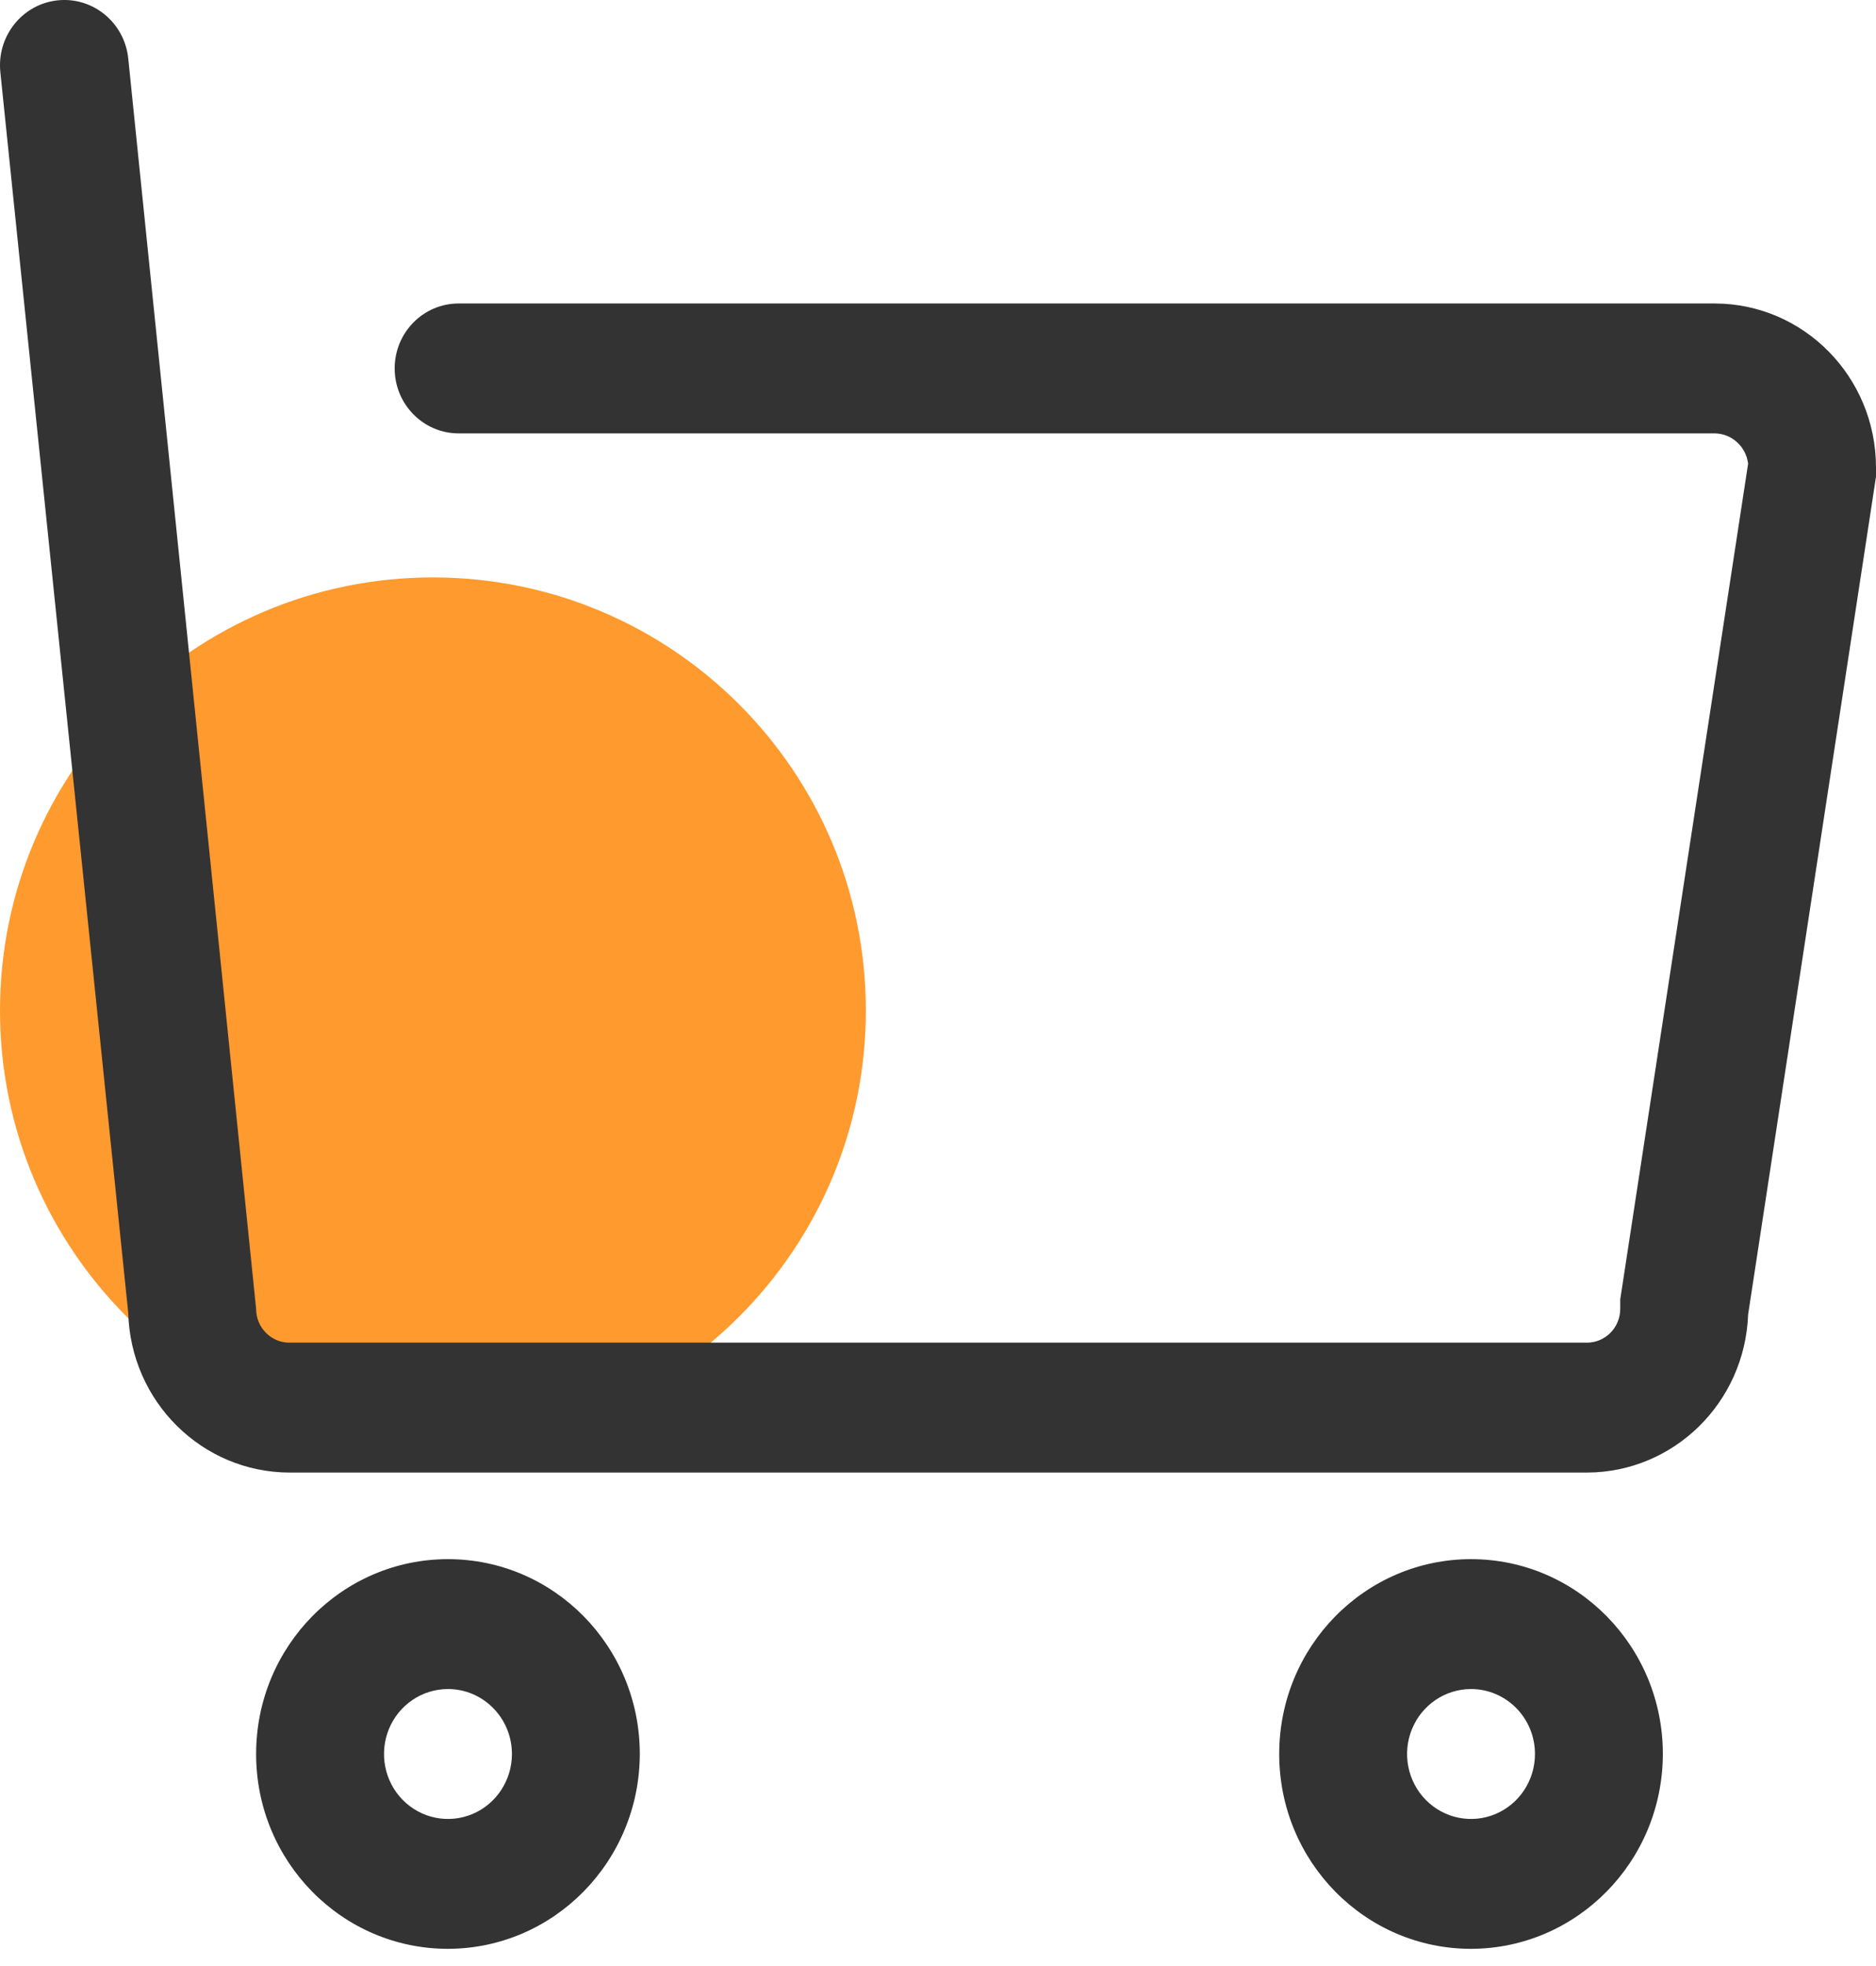
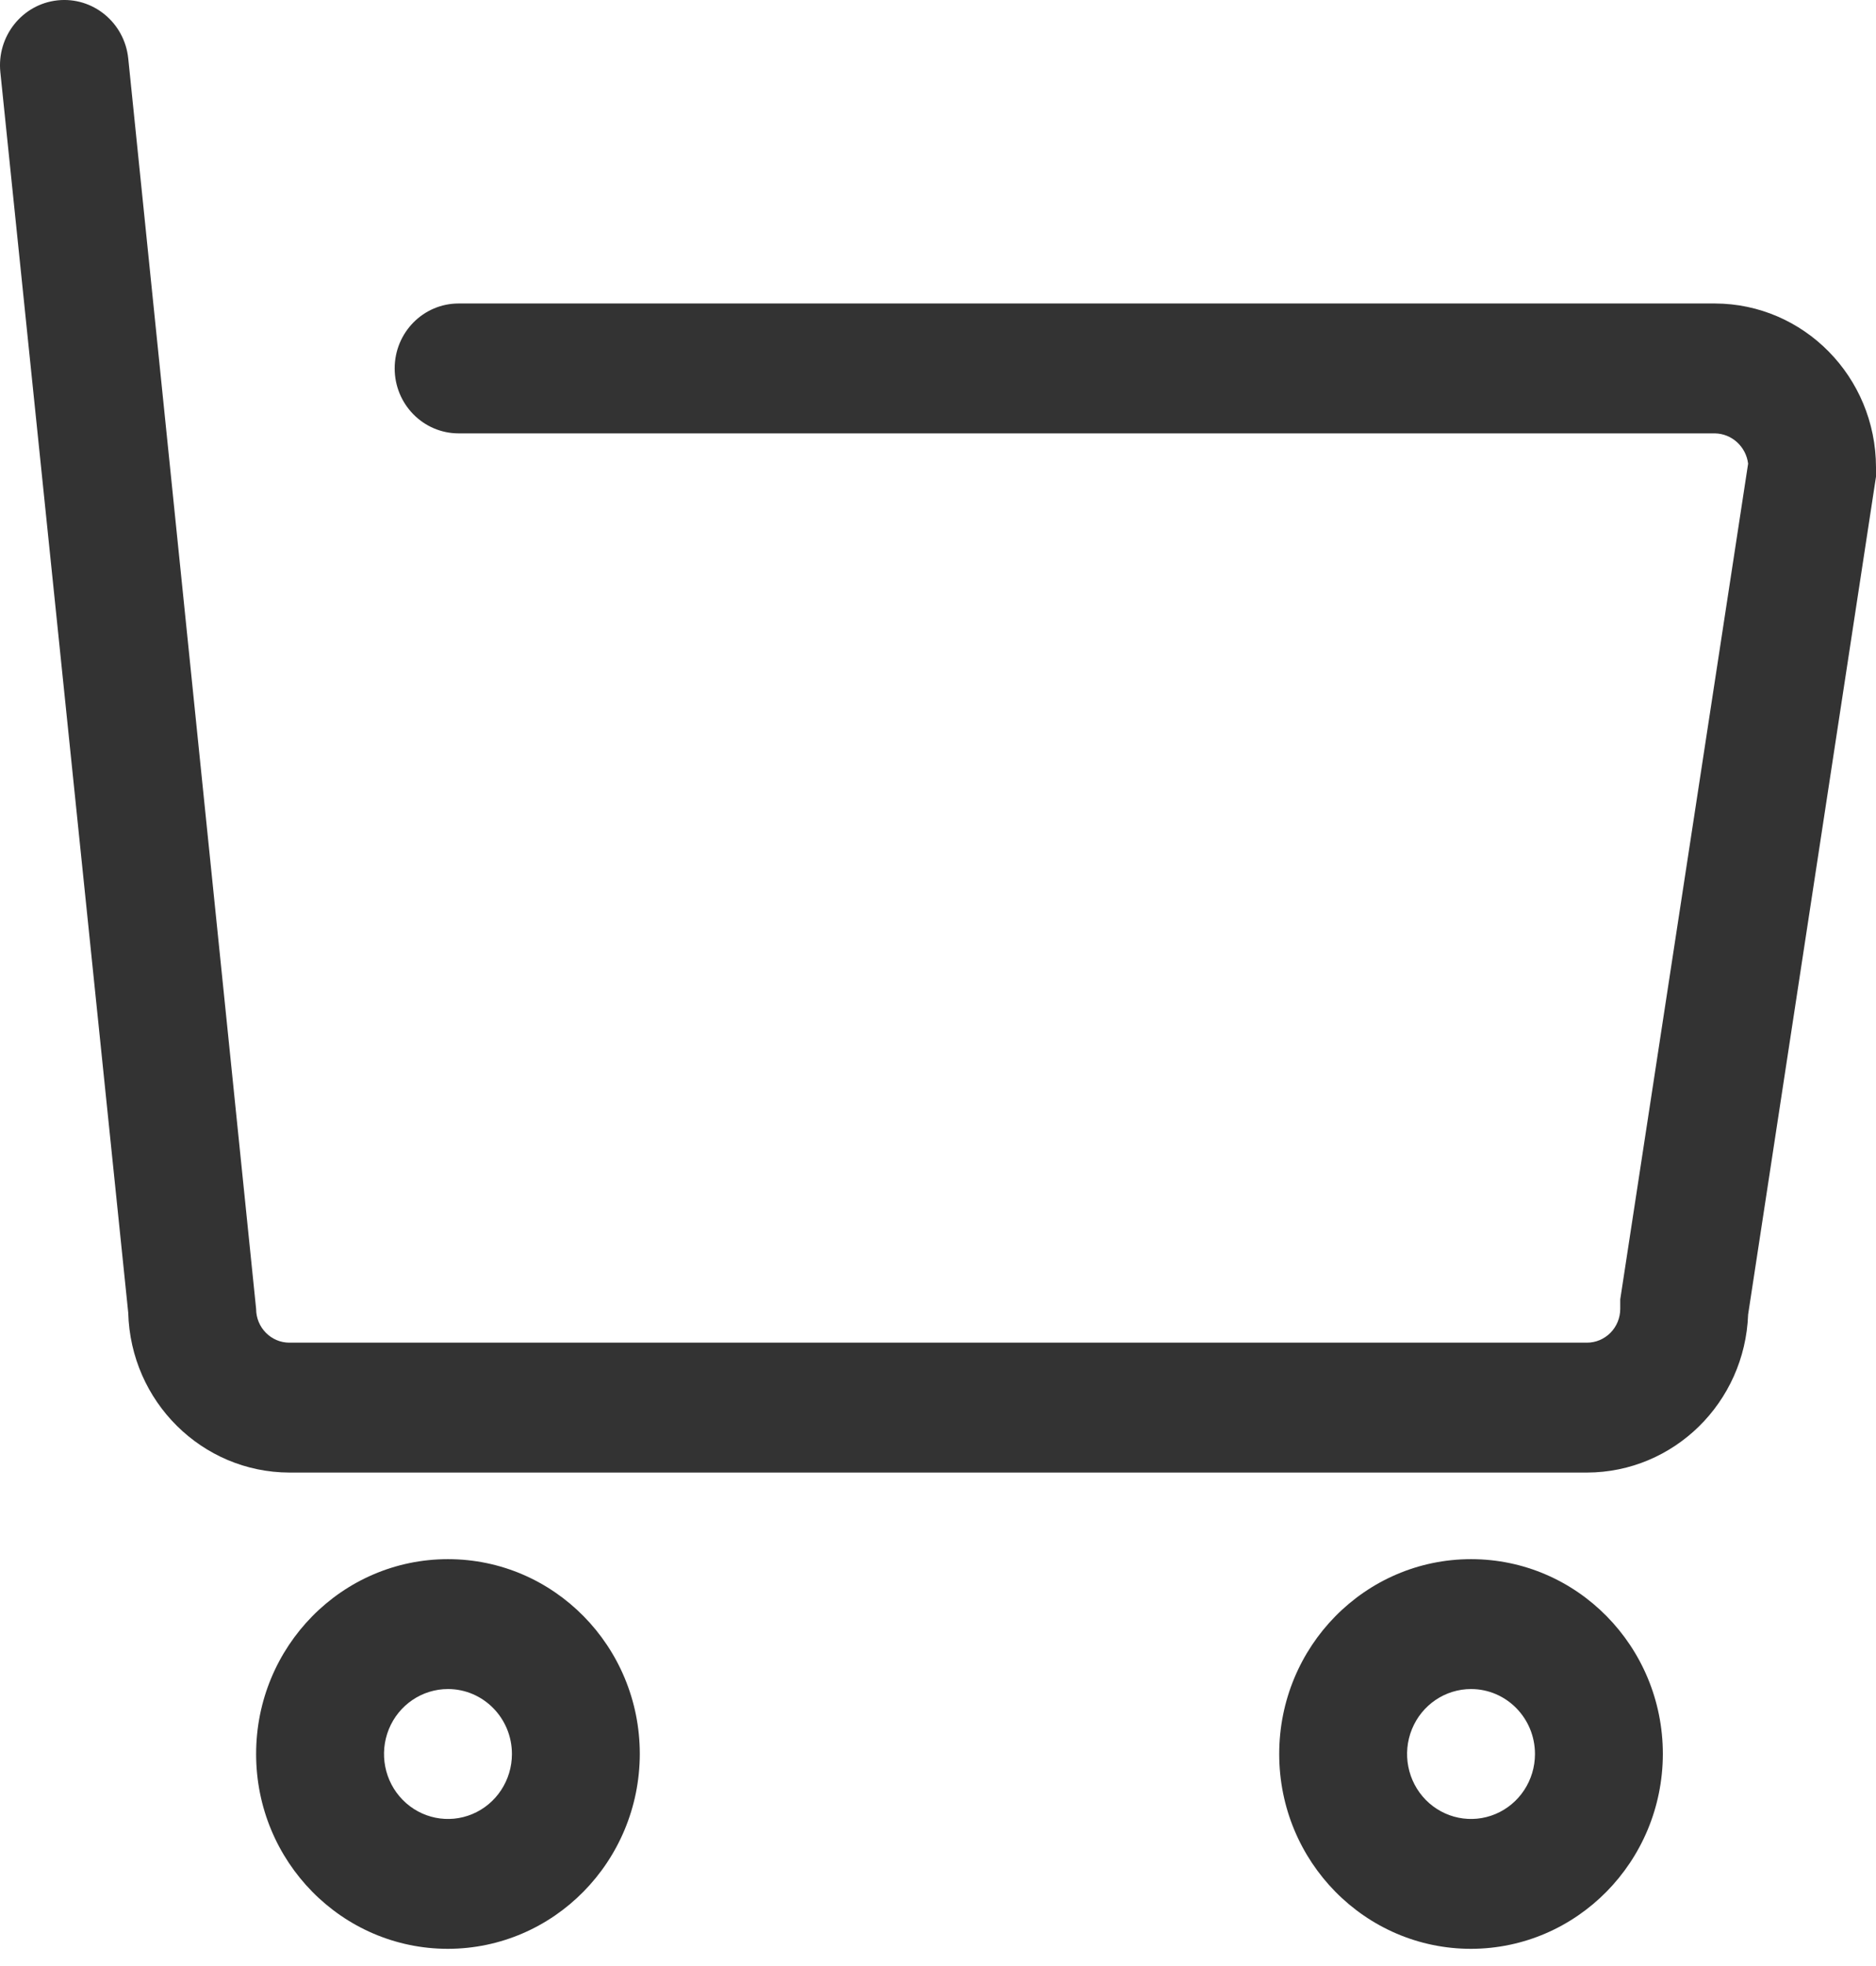
<svg xmlns="http://www.w3.org/2000/svg" width="42px" height="44px" viewBox="0 0 42 44" version="1.1">
  <title>编组备份 14</title>
  <g id="页面-1" stroke="none" stroke-width="1" fill="none" fill-rule="evenodd">
    <g id="中文官网首页" transform="translate(-325, -11468)" fill-rule="nonzero">
      <g id="编组-5" transform="translate(325, 11468)">
        <g id="编组备份-14" transform="translate(0, -0)">
-           <path d="M0,22.615 C0,27.968 4.339,32.308 9.692,32.308 C15.045,32.308 19.385,27.968 19.385,22.615 C19.385,17.262 15.045,12.923 9.692,12.923 C4.339,12.923 0,17.262 0,22.615 Z" id="路径" fill="#FF9A2E" />
          <path d="M35.529,32.956 L6.479,32.956 C4.522,32.951 2.923,31.367 2.871,29.38 L0.008,1.617 C-0.076,0.814 0.496,0.094 1.287,0.008 C2.078,-0.077 2.787,0.504 2.871,1.307 L5.734,29.293 C5.734,29.71 6.068,30.049 6.479,30.049 L35.529,30.049 C35.727,30.049 35.916,29.969 36.056,29.827 C36.195,29.686 36.274,29.493 36.274,29.293 L36.274,29.08 L39.137,10.377 C39.09,9.995 38.772,9.705 38.393,9.699 L10.268,9.699 C9.477,9.699 8.836,9.048 8.836,8.245 C8.836,7.442 9.477,6.792 10.268,6.792 L38.393,6.792 C40.383,6.797 41.995,8.434 42,10.455 L42,10.668 L39.137,29.419 C39.065,31.39 37.472,32.952 35.529,32.956 Z M10.029,43.615 C7.657,43.615 5.734,41.663 5.734,39.255 C5.734,36.846 7.657,34.894 10.029,34.894 C12.401,34.894 14.324,36.846 14.324,39.255 C14.318,41.661 12.399,43.61 10.029,43.615 L10.029,43.615 Z M10.029,37.801 C9.45,37.801 8.928,38.155 8.706,38.698 C8.485,39.242 8.607,39.867 9.017,40.283 C9.426,40.698 10.042,40.823 10.577,40.598 C11.112,40.373 11.461,39.843 11.461,39.255 C11.461,38.452 10.82,37.801 10.029,37.801 Z M32.934,43.615 C30.562,43.615 28.639,41.663 28.639,39.255 C28.639,36.846 30.562,34.894 32.934,34.894 C35.305,34.894 37.228,36.846 37.228,39.255 C37.223,41.661 35.303,43.61 32.934,43.615 L32.934,43.615 Z M32.934,37.801 C32.355,37.801 31.833,38.155 31.611,38.698 C31.389,39.242 31.512,39.867 31.921,40.283 C32.331,40.698 32.946,40.823 33.481,40.598 C34.016,40.373 34.365,39.843 34.365,39.255 C34.365,38.452 33.724,37.801 32.934,37.801 L32.934,37.801 Z" id="形状" fill="#333333" />
        </g>
      </g>
    </g>
  </g>
</svg>